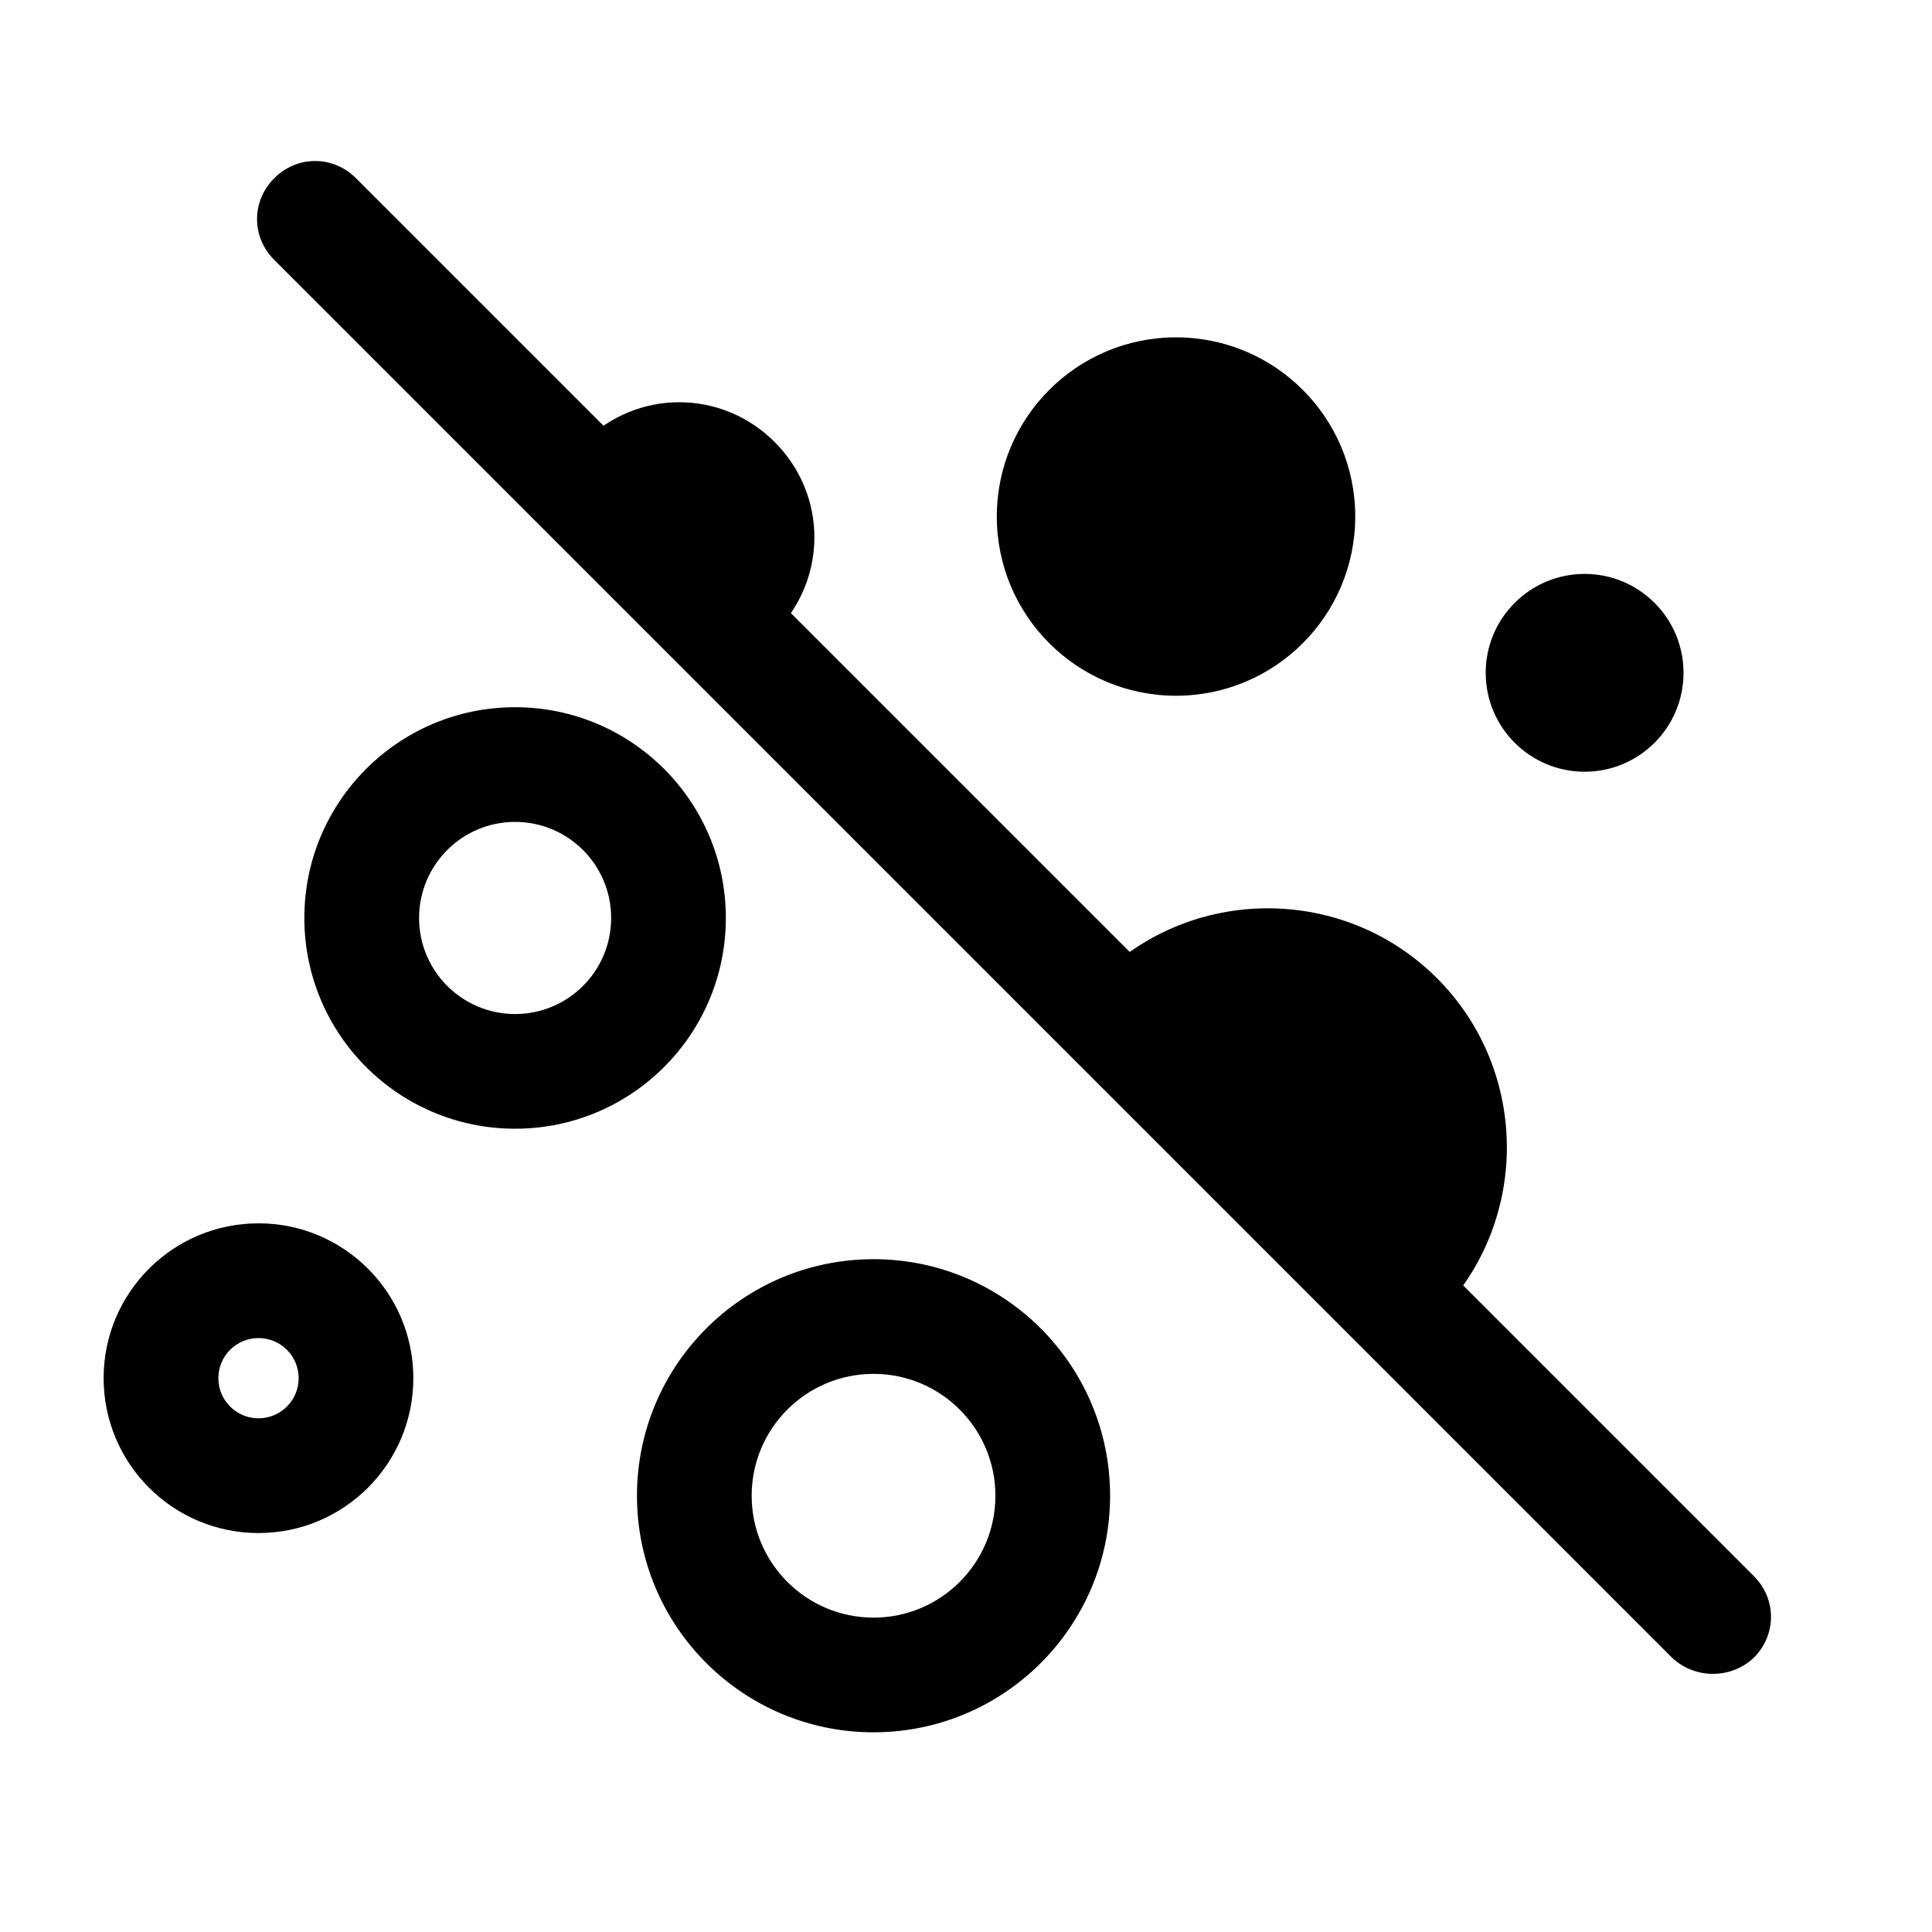
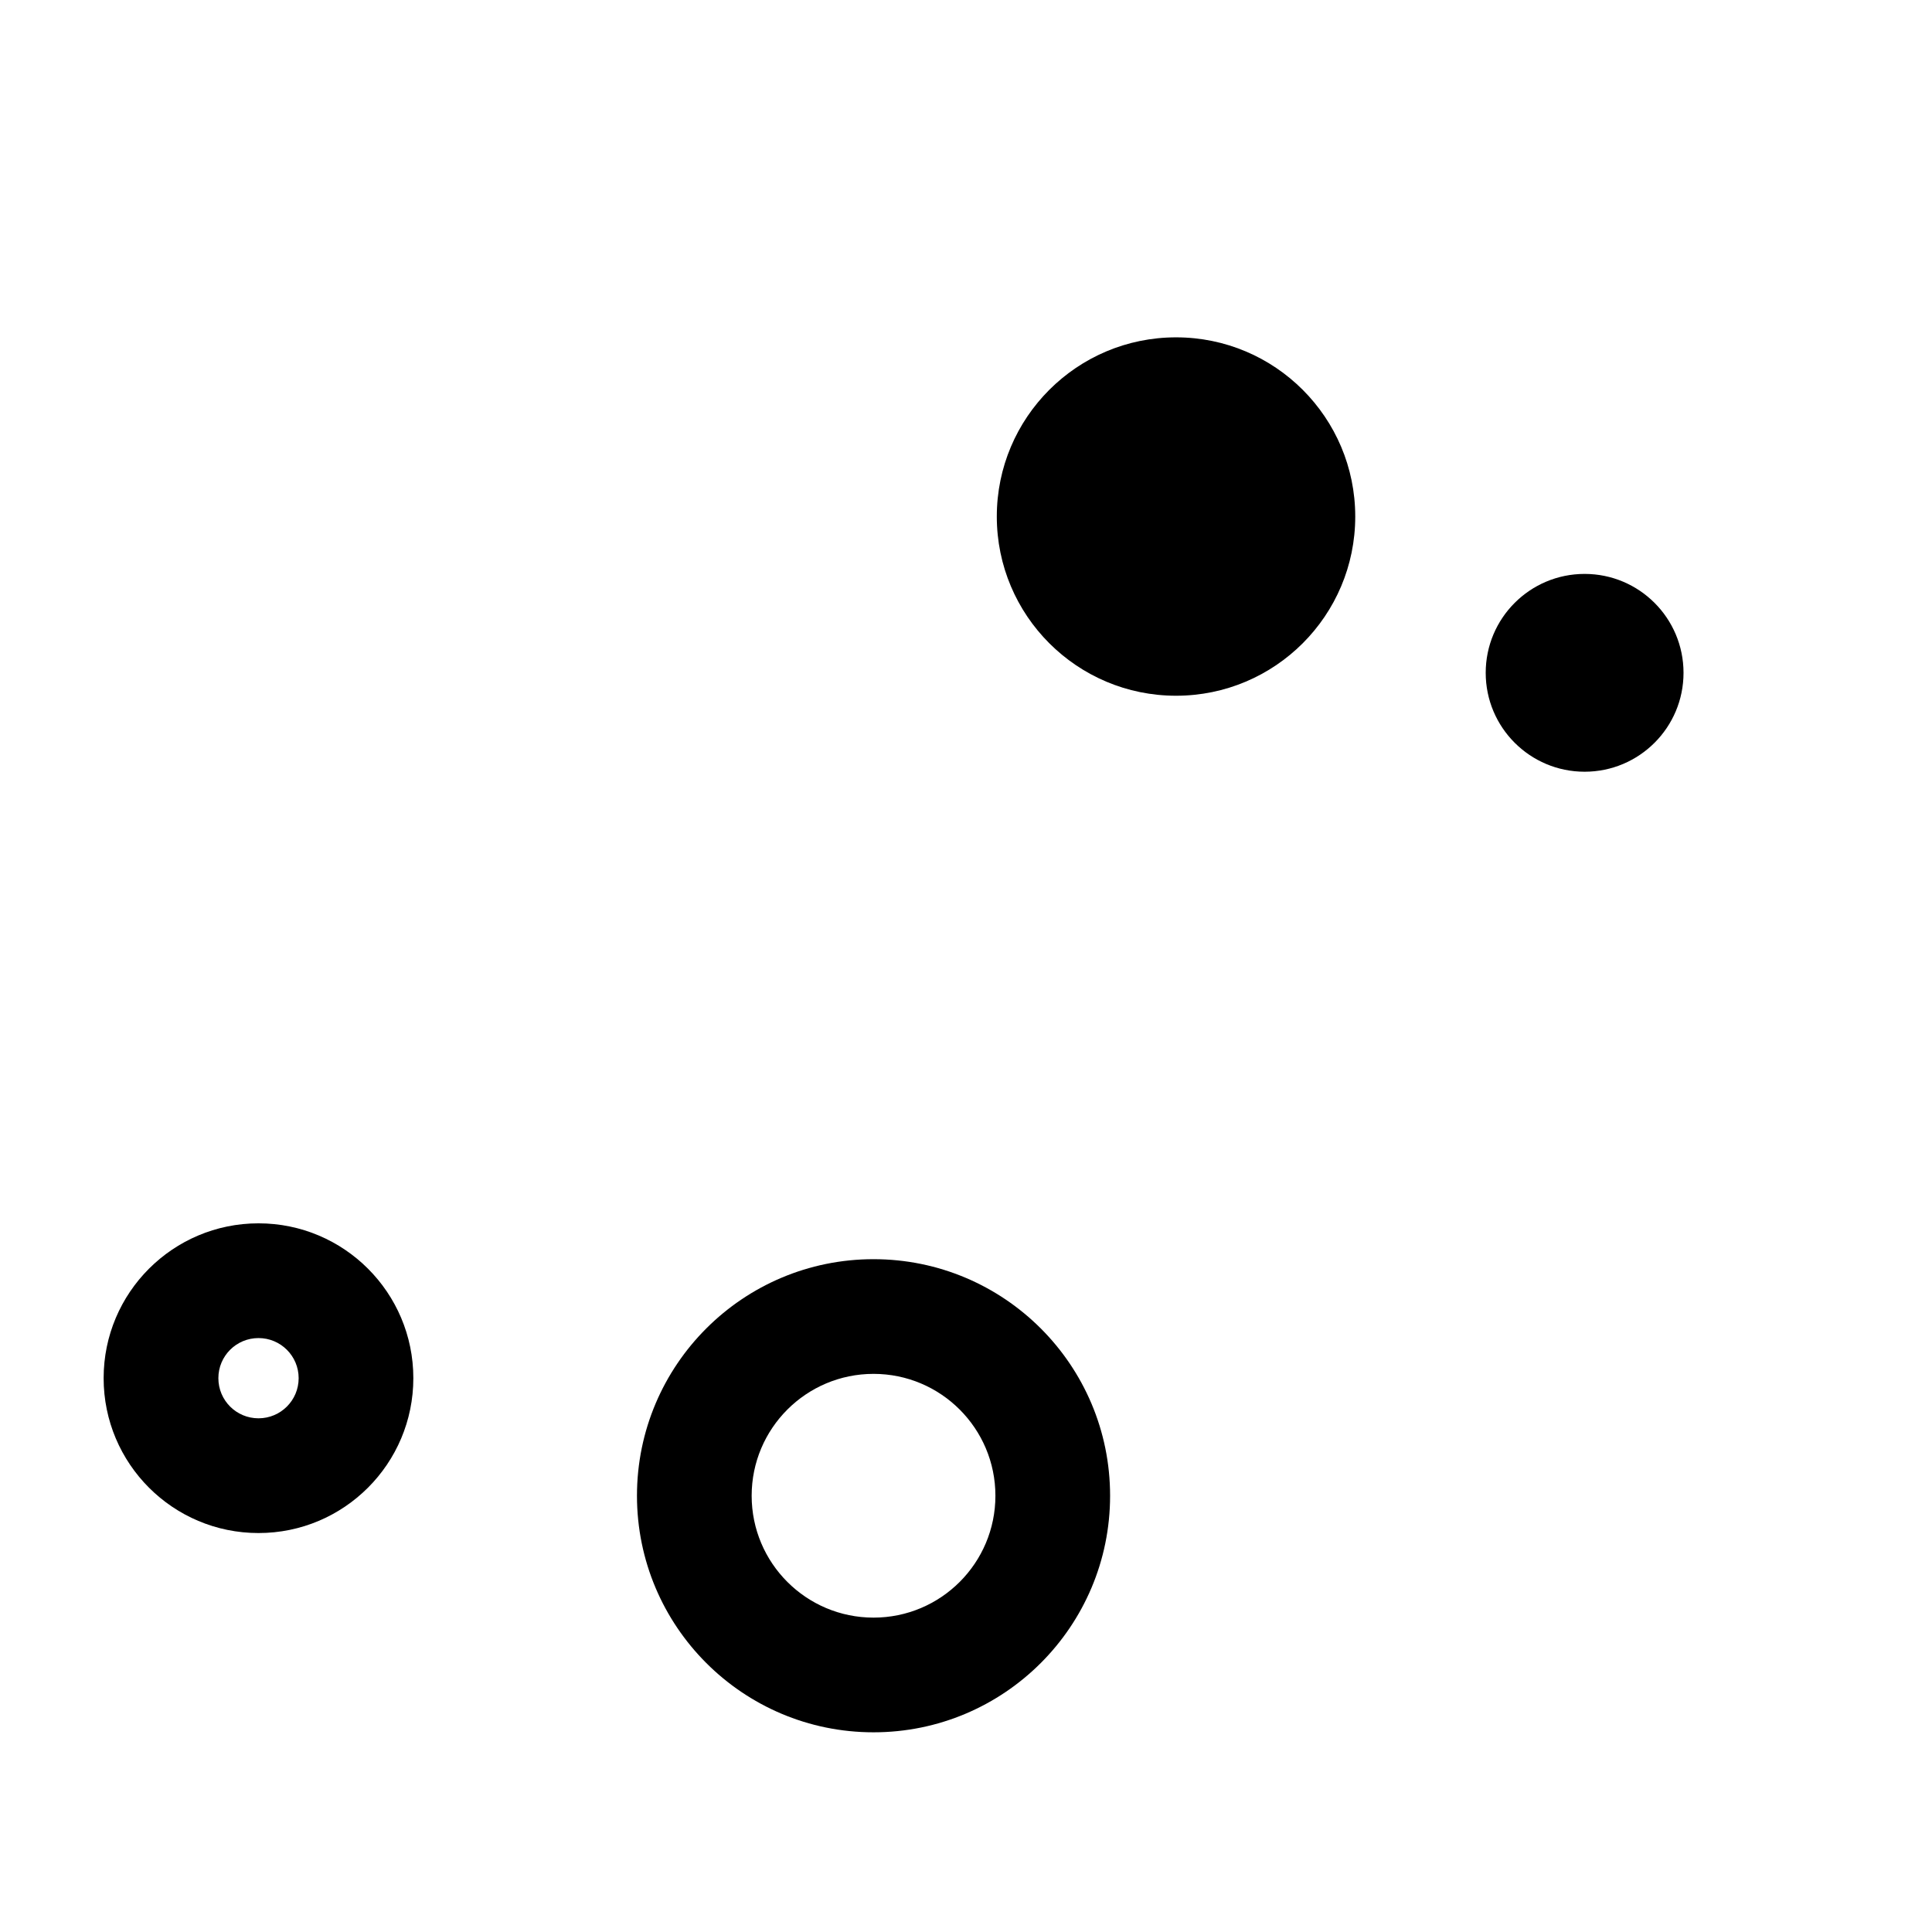
<svg xmlns="http://www.w3.org/2000/svg" width="36" height="36" viewBox="0 0 36 36" fill="none">
-   <path d="M31.157 30.89L5.11 4.843C4.683 4.416 4.683 3.748 5.11 3.321C5.538 2.893 6.206 2.893 6.633 3.321L32.679 29.367C33.107 29.794 33.107 30.462 32.679 30.89C32.252 31.29 31.584 31.29 31.157 30.89Z" fill="black" />
  <path d="M21.914 12.964C23.758 12.964 25.253 11.469 25.253 9.625C25.253 7.781 23.758 6.286 21.914 6.286C20.069 6.286 18.574 7.781 18.574 9.625C18.574 11.469 20.069 12.964 21.914 12.964Z" fill="black" />
-   <path fill-rule="evenodd" clip-rule="evenodd" d="M9.598 15.315C8.61 15.315 7.809 16.117 7.809 17.105C7.809 18.094 8.61 18.895 9.598 18.895C10.587 18.895 11.388 18.094 11.388 17.105C11.388 16.117 10.587 15.315 9.598 15.315ZM5.671 17.105C5.671 14.936 7.43 13.178 9.598 13.178C11.767 13.178 13.525 14.936 13.525 17.105C13.525 19.274 11.767 21.032 9.598 21.032C7.43 21.032 5.671 19.274 5.671 17.105Z" fill="black" />
  <path fill-rule="evenodd" clip-rule="evenodd" d="M4.817 24.933C4.403 24.933 4.069 25.267 4.069 25.68C4.069 26.094 4.403 26.428 4.817 26.428C5.23 26.428 5.565 26.094 5.565 25.68C5.565 25.267 5.23 24.933 4.817 24.933ZM1.931 25.68C1.931 24.087 3.223 22.795 4.817 22.795C6.41 22.795 7.702 24.087 7.702 25.68C7.702 27.274 6.41 28.566 4.817 28.566C3.223 28.566 1.931 27.274 1.931 25.68Z" fill="black" />
  <path fill-rule="evenodd" clip-rule="evenodd" d="M16.277 25.6C15.023 25.6 14.006 26.617 14.006 27.871C14.006 29.125 15.023 30.142 16.277 30.142C17.531 30.142 18.548 29.125 18.548 27.871C18.548 26.617 17.531 25.6 16.277 25.6ZM11.869 27.871C11.869 25.436 13.843 23.463 16.277 23.463C18.711 23.463 20.685 25.436 20.685 27.871C20.685 30.305 18.711 32.279 16.277 32.279C13.843 32.279 11.869 30.305 11.869 27.871Z" fill="black" />
  <path d="M29.527 14.38C30.545 14.38 31.37 13.555 31.37 12.537C31.37 11.519 30.545 10.694 29.527 10.694C28.509 10.694 27.684 11.519 27.684 12.537C27.684 13.555 28.509 14.38 29.527 14.38Z" fill="black" />
-   <path d="M14.22 11.976C14.3 11.922 14.38 11.842 14.434 11.789C15.422 10.8 15.422 9.224 14.434 8.236C13.445 7.248 11.869 7.248 10.881 8.236C10.8 8.316 10.747 8.37 10.694 8.45L14.22 11.976Z" fill="black" />
-   <path d="M26.535 24.745C26.615 24.665 26.695 24.612 26.776 24.532C28.512 22.795 28.512 19.963 26.776 18.227C25.039 16.491 22.207 16.491 20.471 18.227C20.391 18.307 20.311 18.387 20.257 18.468L26.535 24.745Z" fill="black" />
</svg>